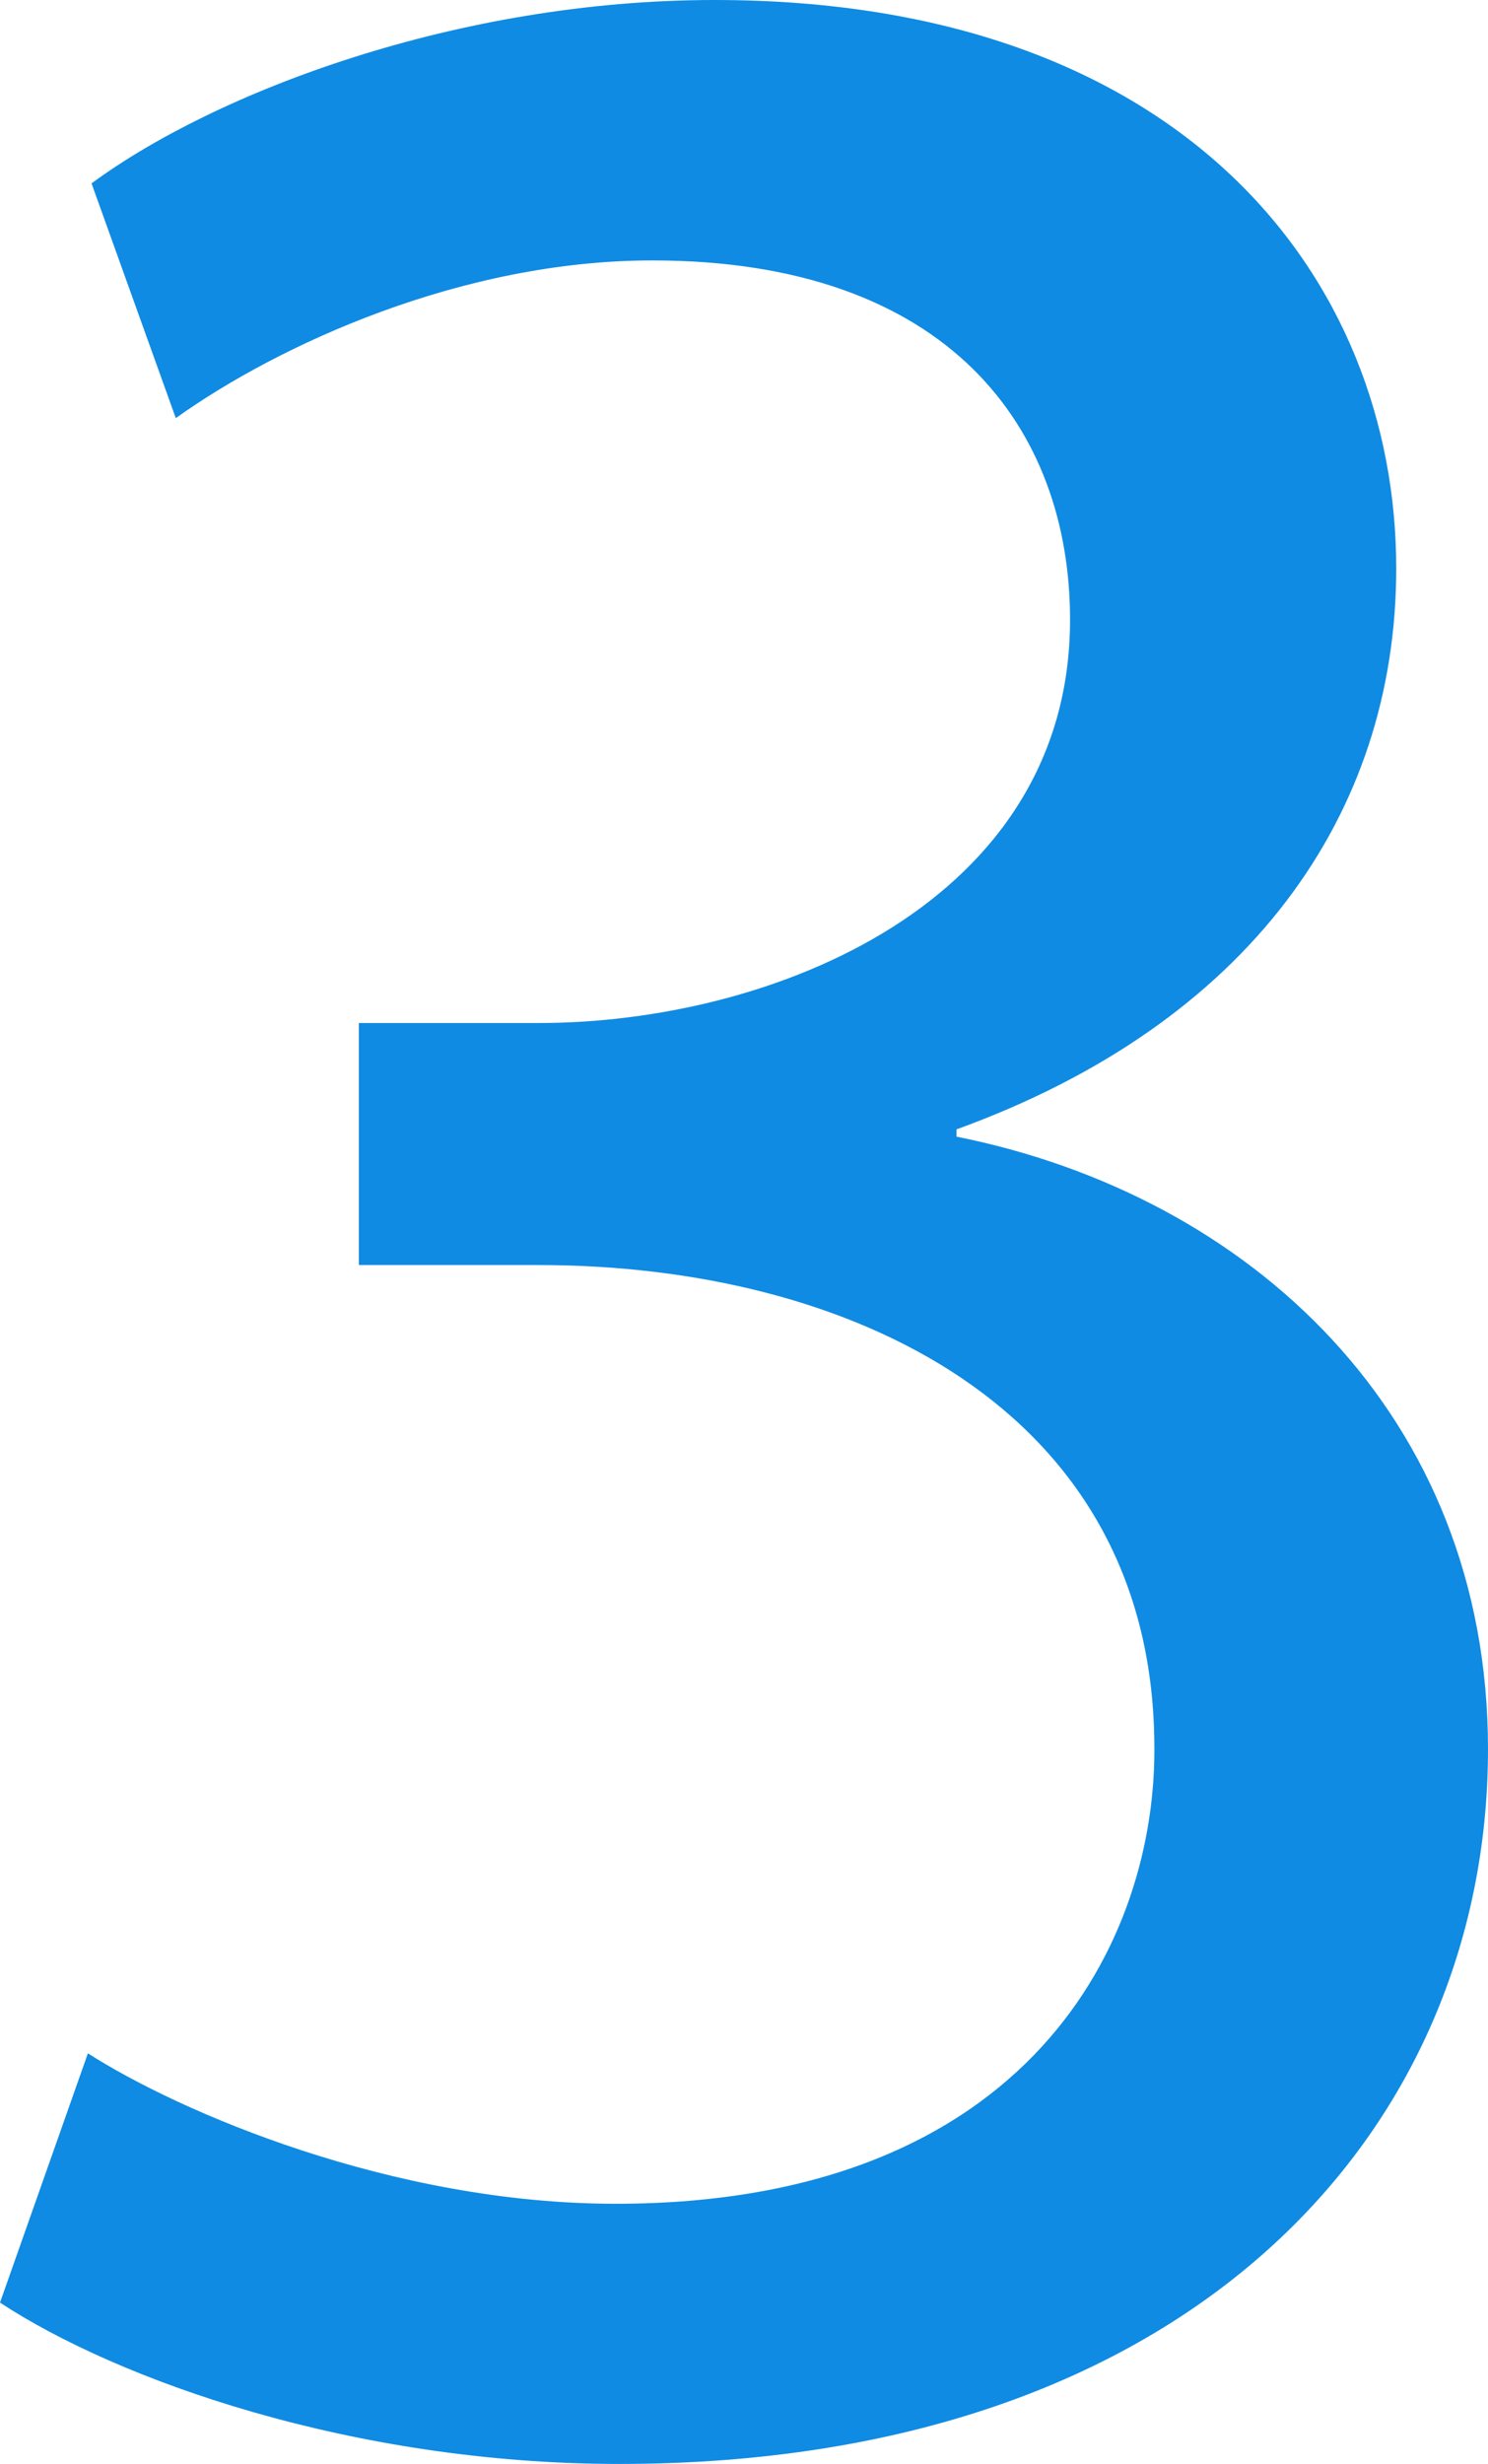
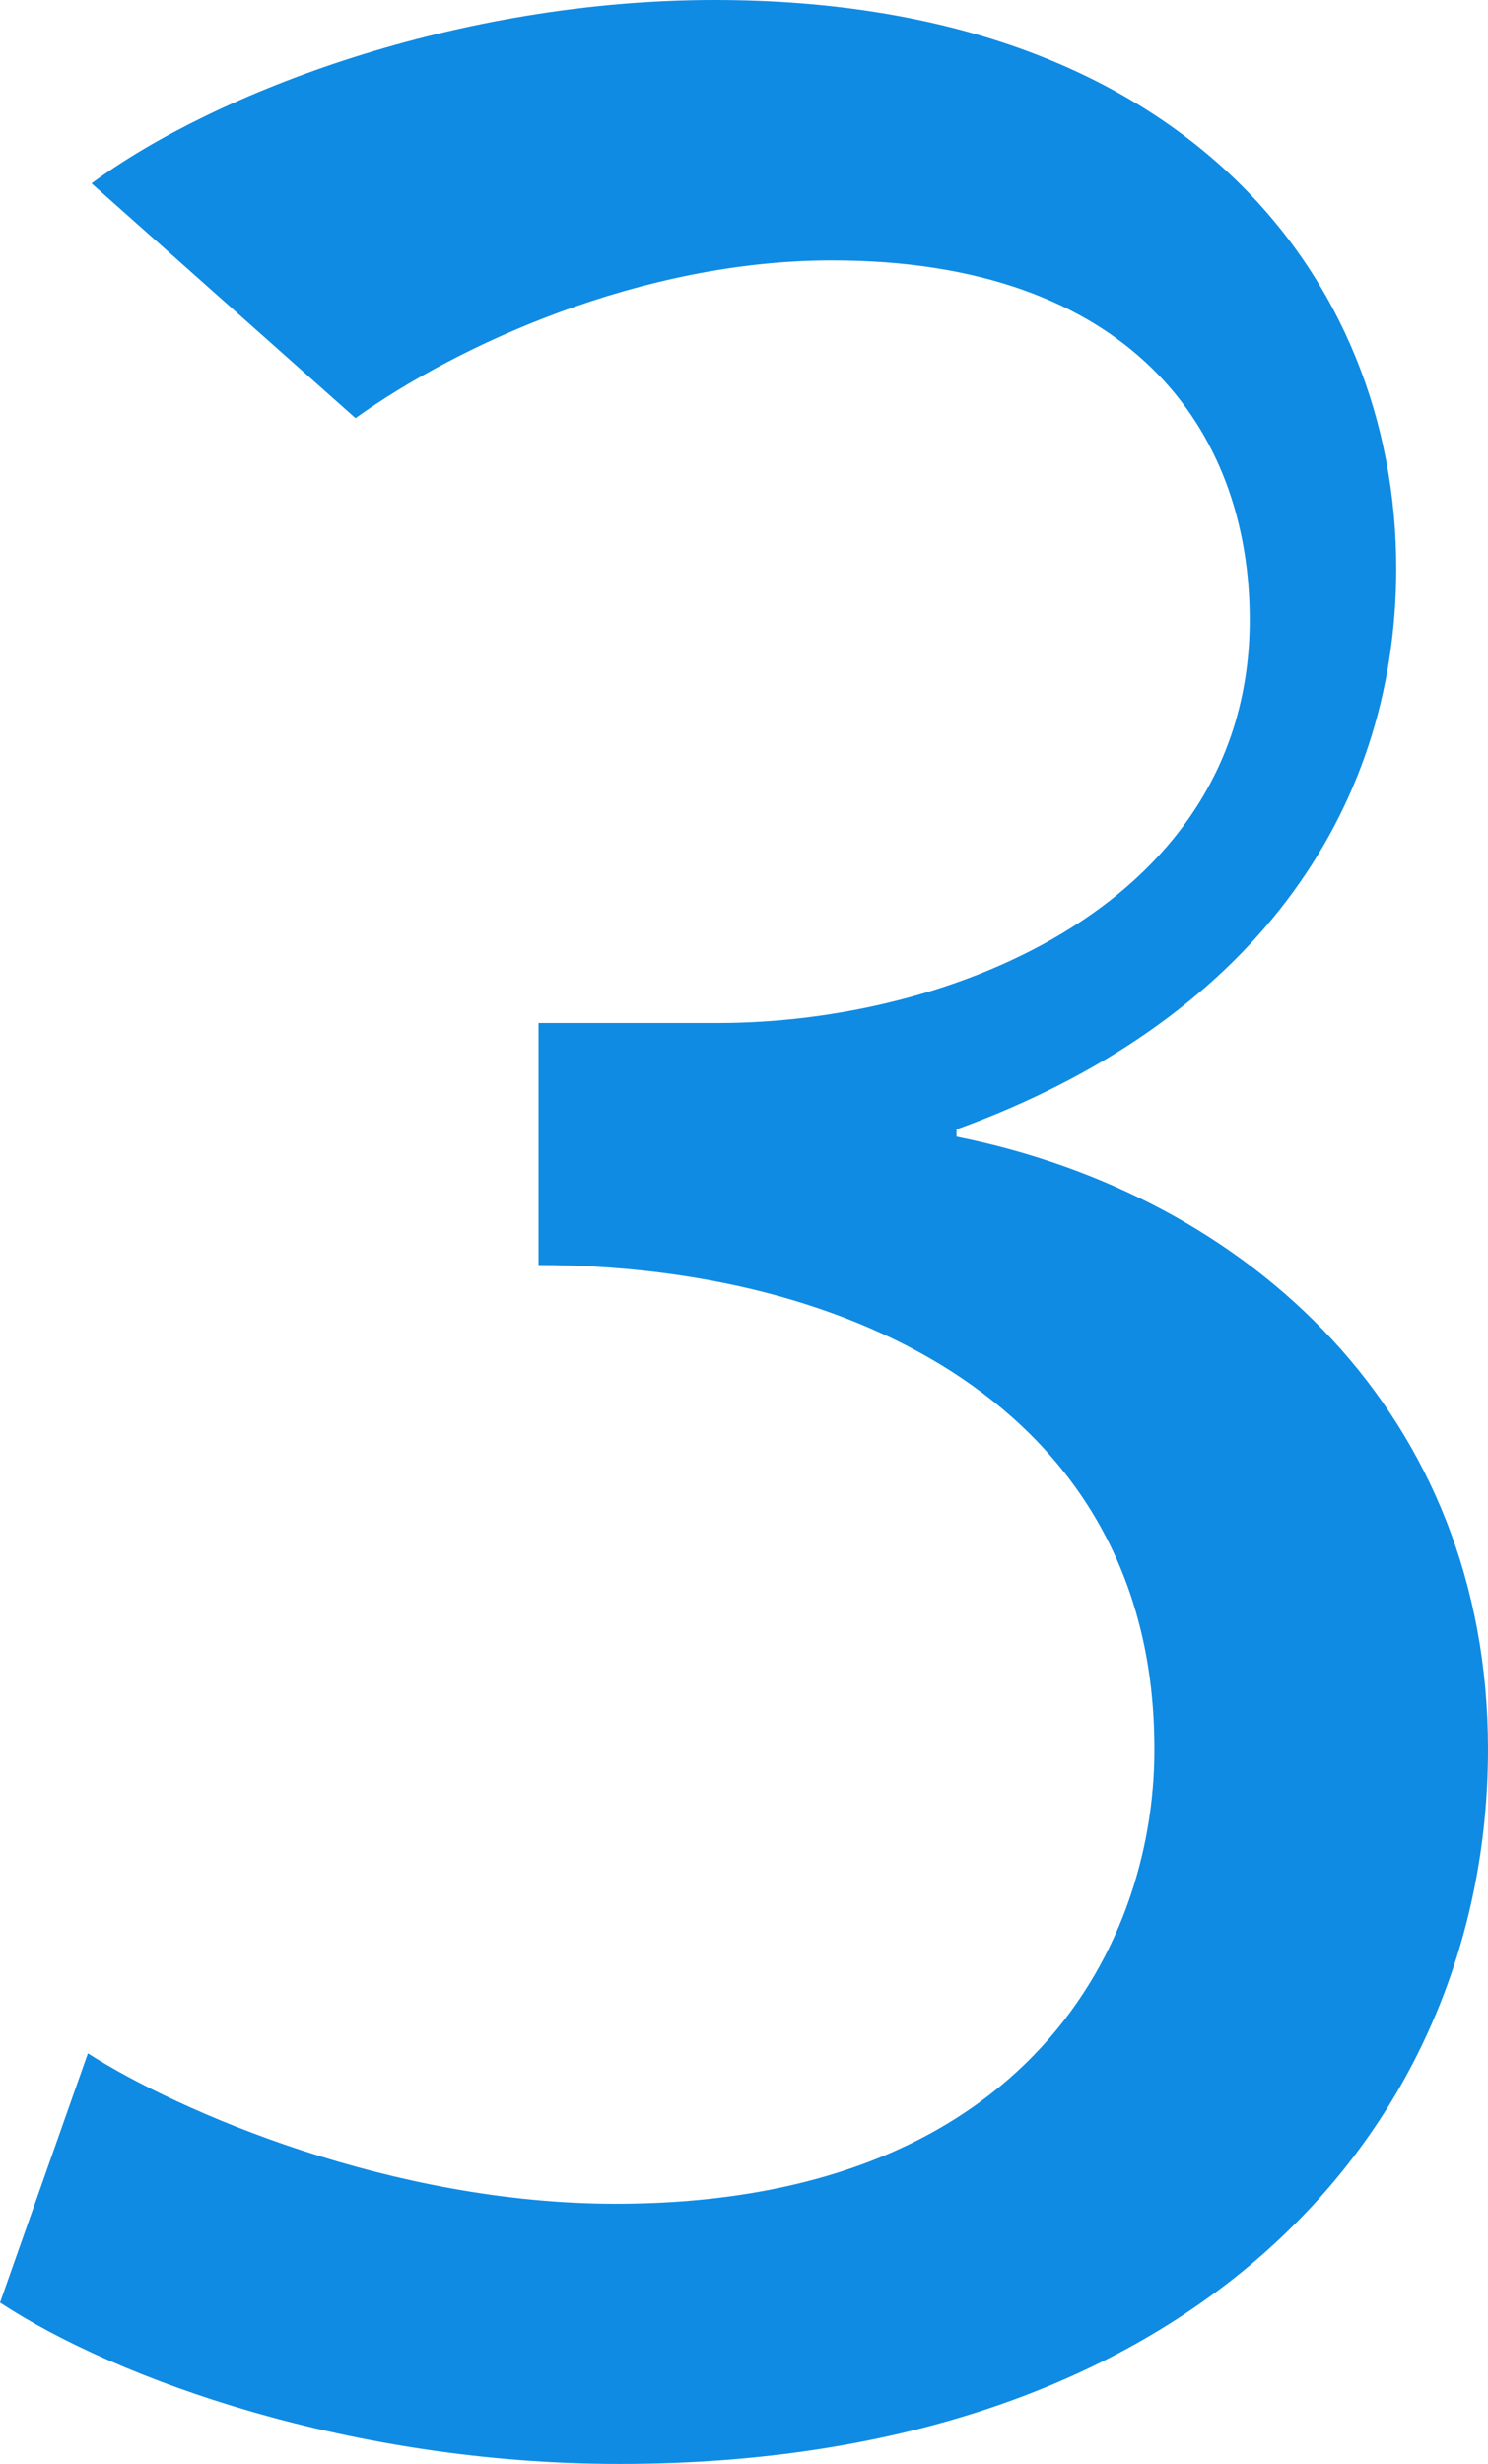
<svg xmlns="http://www.w3.org/2000/svg" id="_レイヤー_2" viewBox="0 0 61.45 101.71">
  <defs>
    <style>.cls-1{fill:#0f8be3;}</style>
  </defs>
  <g id="_レイヤー_1-2">
-     <path class="cls-1" d="M3.63,84.76c3.78,2.42,12.56,6.21,21.79,6.21,17.1,0,22.4-10.9,22.25-19.07-.15-13.77-12.56-19.68-25.43-19.68h-7.42v-9.99h7.42c9.69,0,21.95-4.99,21.95-16.65,0-7.87-4.99-14.83-17.25-14.83-7.87,0-15.44,3.48-19.68,6.51L3.78,7.57C8.93,3.78,18.92,0,29.51,0c19.37,0,28.15,11.5,28.15,23.46,0,10.14-6.05,18.77-18.16,23.16v.3c12.11,2.42,21.95,11.5,21.95,25.28,0,15.74-12.26,29.51-35.87,29.51-11.05,0-20.74-3.48-25.58-6.66l3.63-10.29Z" />
+     <path class="cls-1" d="M3.63,84.76c3.78,2.42,12.56,6.21,21.79,6.21,17.1,0,22.4-10.9,22.25-19.07-.15-13.77-12.56-19.68-25.43-19.68v-9.99h7.42c9.69,0,21.95-4.99,21.95-16.65,0-7.87-4.99-14.83-17.25-14.83-7.87,0-15.44,3.48-19.68,6.51L3.78,7.57C8.93,3.78,18.92,0,29.51,0c19.37,0,28.15,11.5,28.15,23.46,0,10.14-6.05,18.77-18.16,23.16v.3c12.11,2.42,21.95,11.5,21.95,25.28,0,15.74-12.26,29.51-35.87,29.51-11.05,0-20.74-3.48-25.58-6.66l3.63-10.29Z" />
  </g>
</svg>